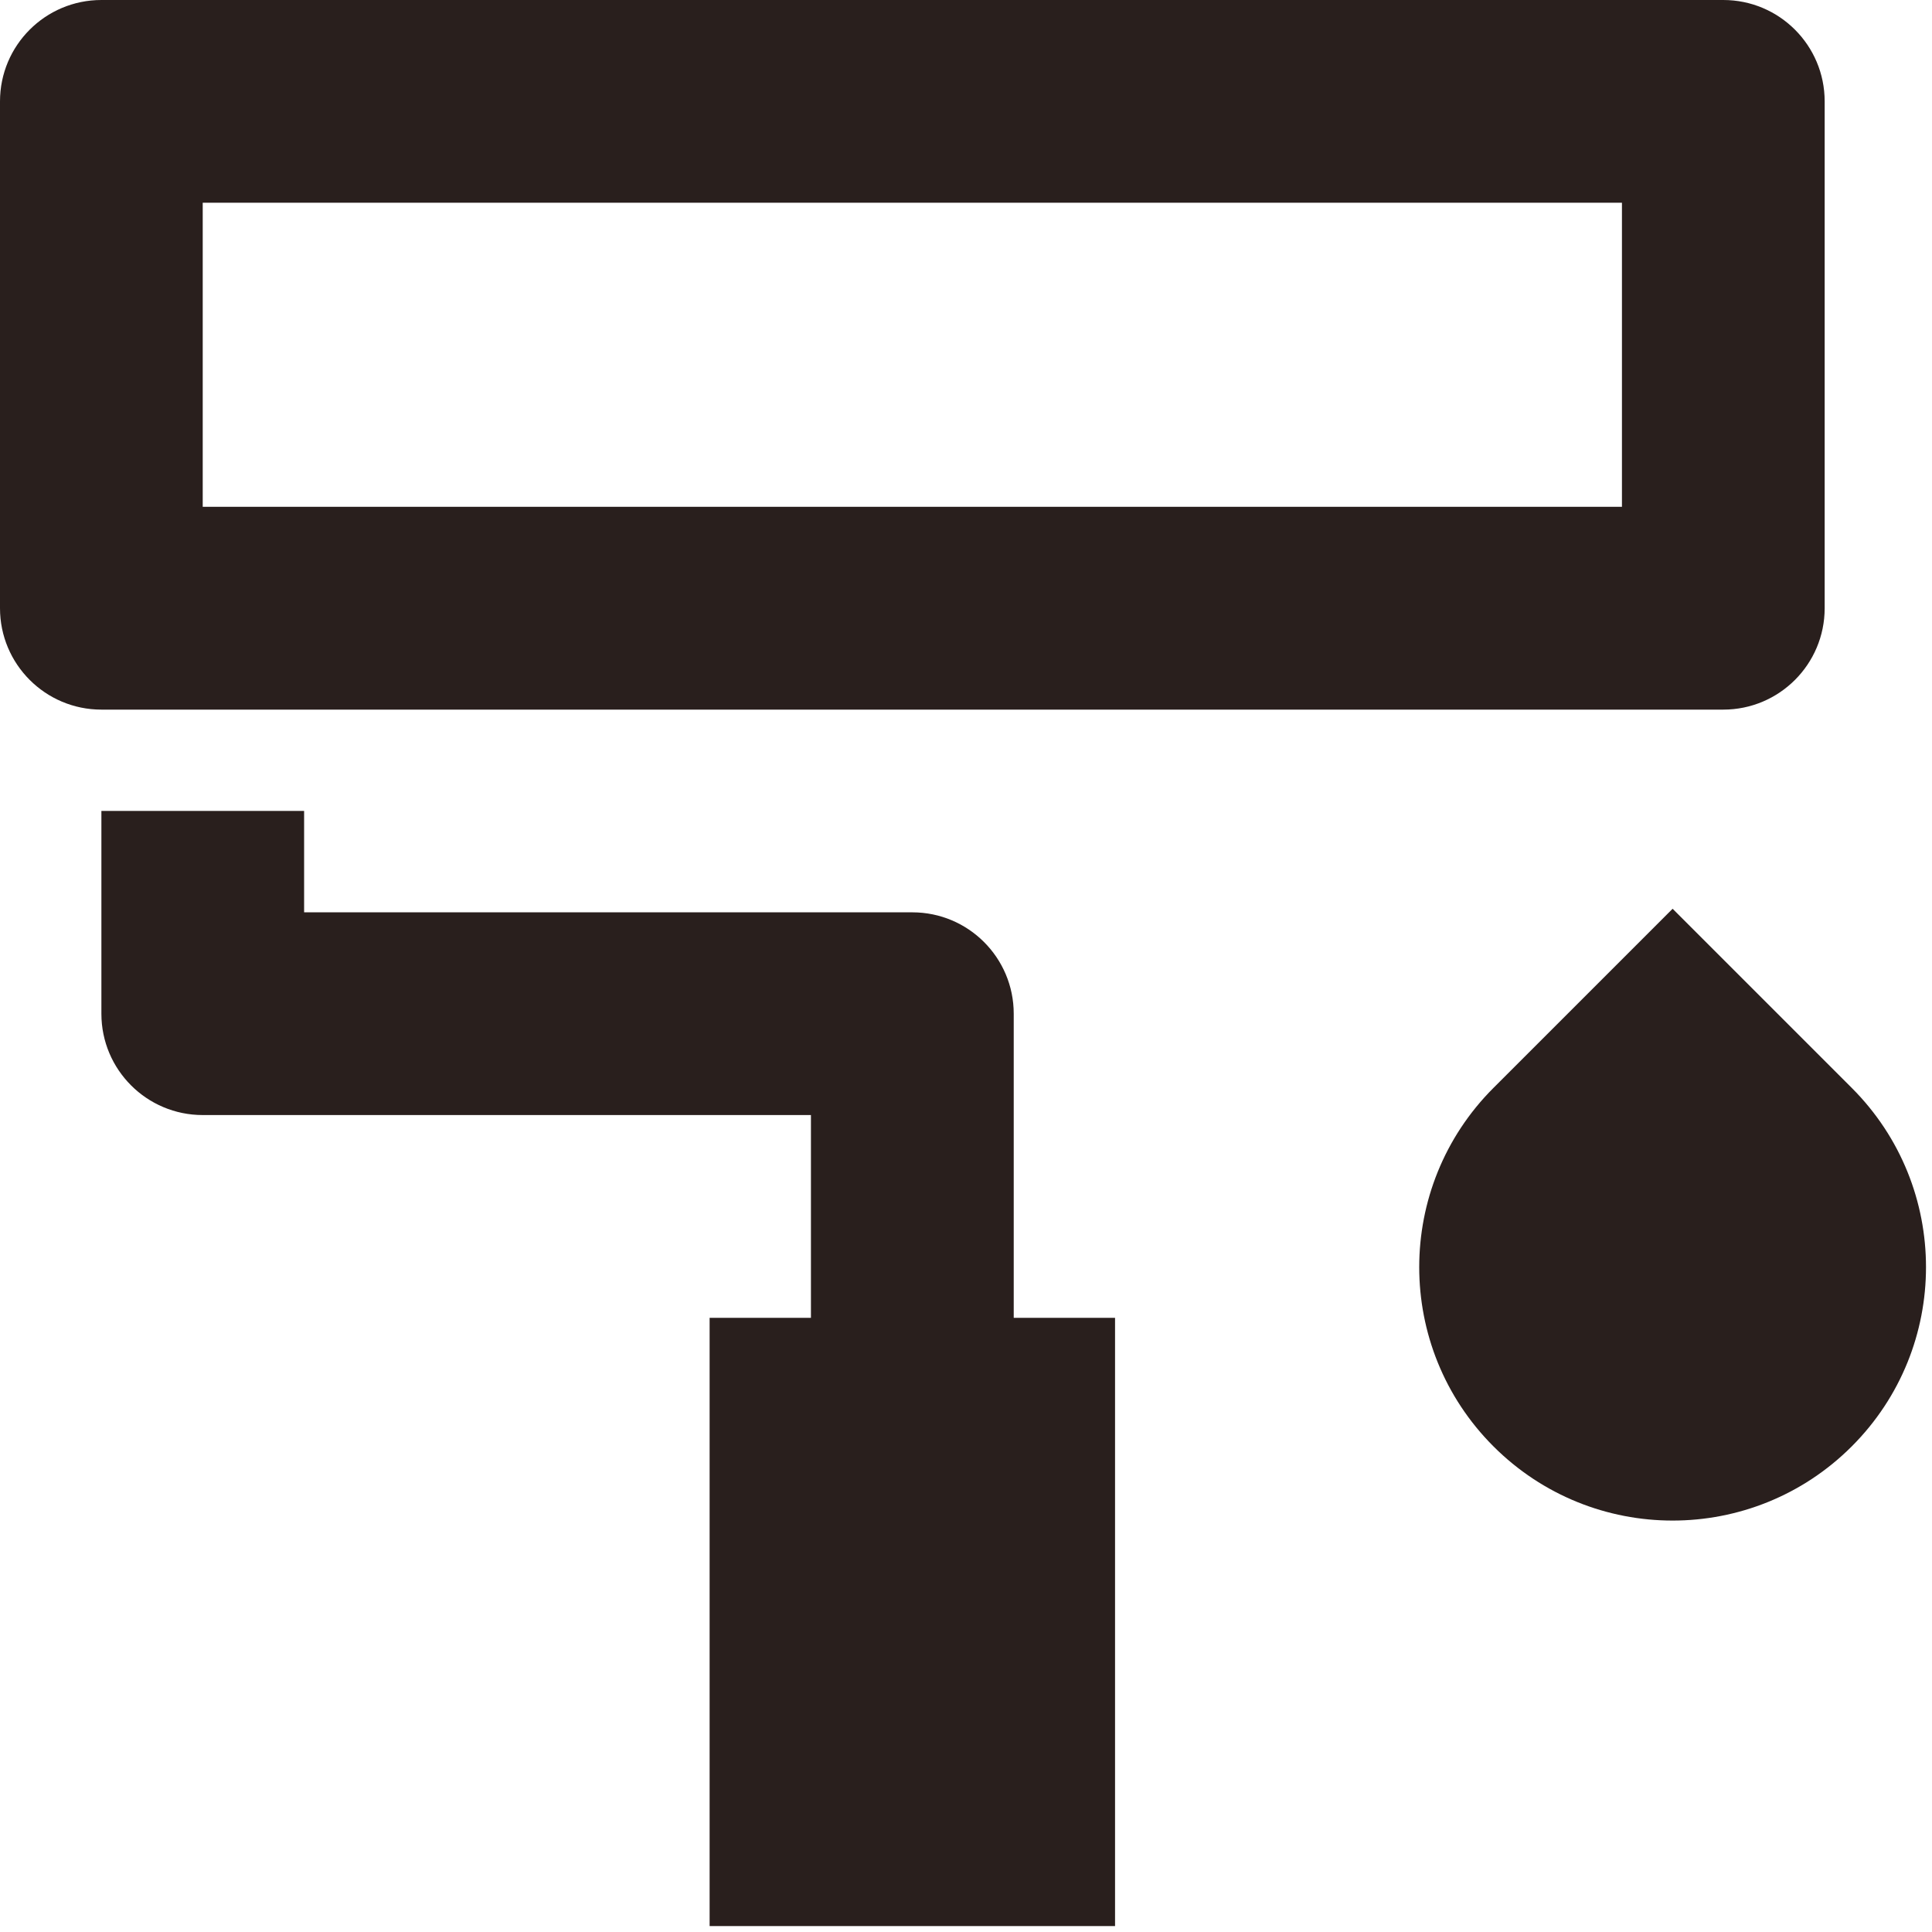
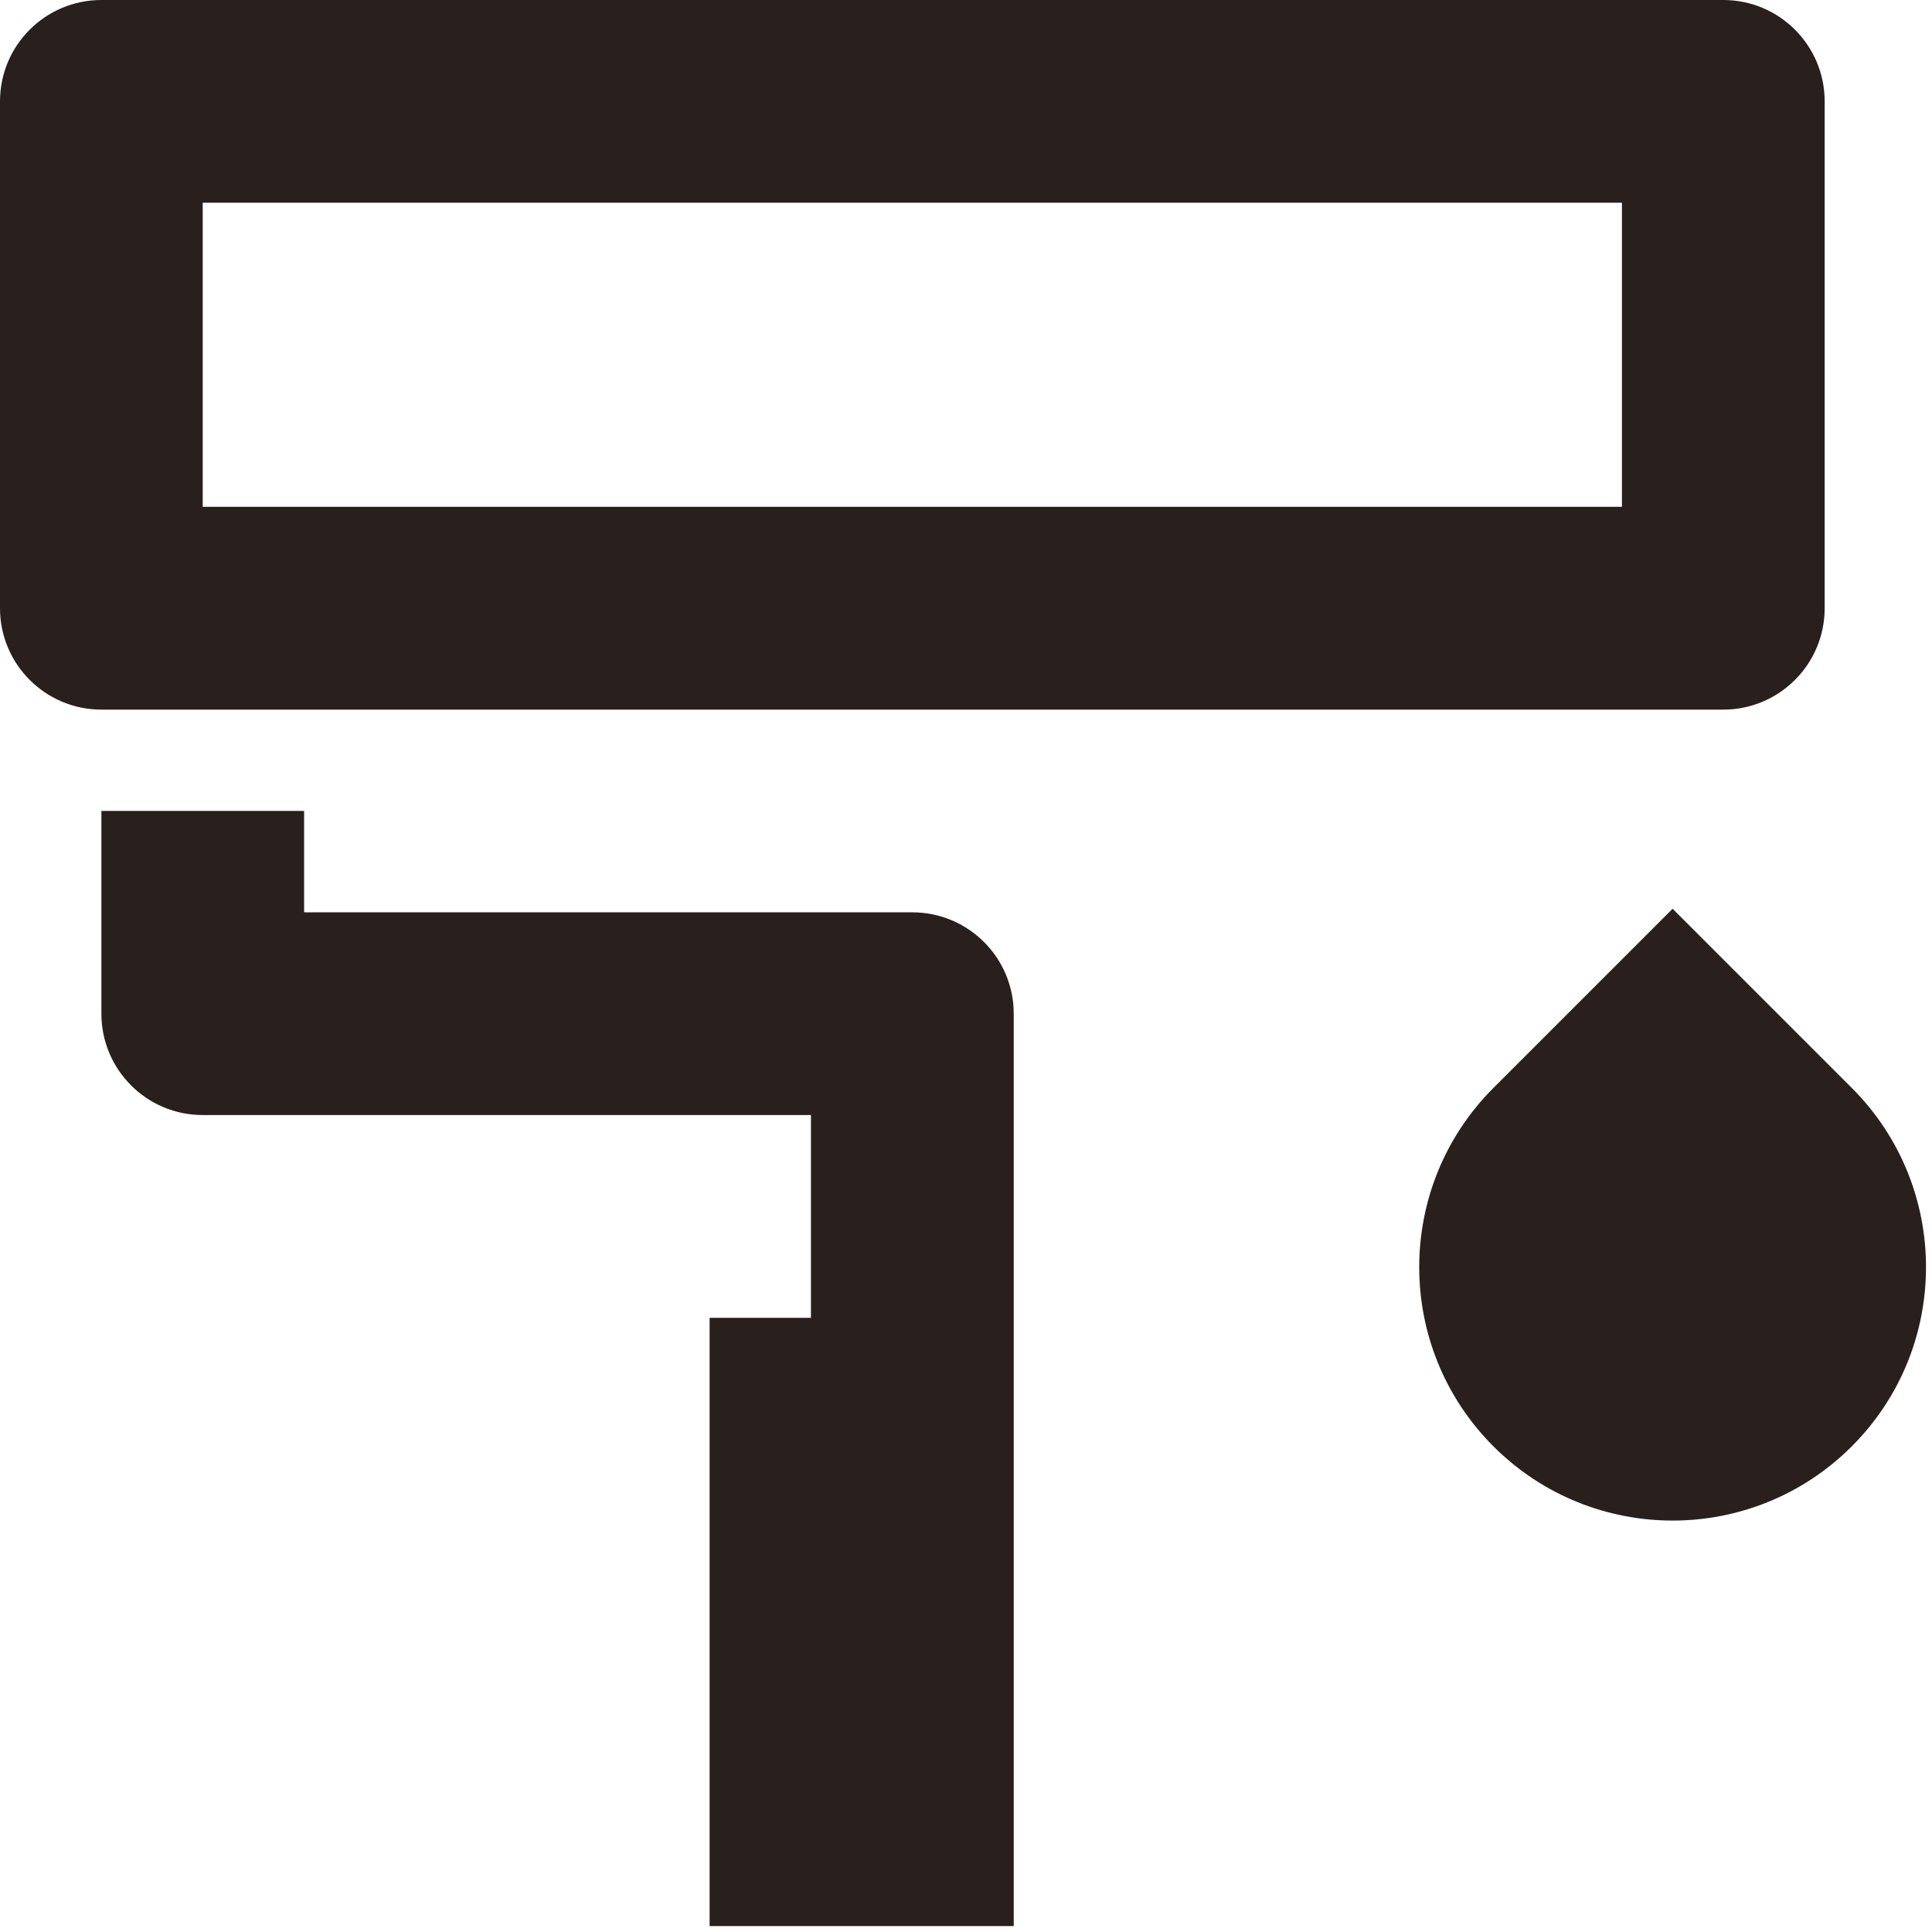
<svg xmlns="http://www.w3.org/2000/svg" width="27" height="27" viewBox="0 0 27 27" fill="none">
-   <path d="M2.833 2.833V7.083H22.667V2.833H2.833ZM1.417 0H24.083C24.866 0 25.5 0.634 25.5 1.417V8.5C25.5 9.282 24.866 9.917 24.083 9.917H1.417C0.634 9.917 0 9.282 0 8.5V1.417C0 0.634 0.634 0 1.417 0ZM4.25 12.75H12.75C13.532 12.75 14.167 13.384 14.167 14.167V18.417H15.583V26.917H9.917V18.417H11.333V15.583H2.833C2.051 15.583 1.417 14.949 1.417 14.167V11.333H4.25V12.75ZM20.871 15.204L23.375 12.7L25.879 15.204C27.262 16.587 27.262 18.83 25.879 20.213C24.496 21.596 22.254 21.596 20.871 20.213C19.488 18.83 19.488 16.587 20.871 15.204Z" fill="#291F1D" />
+   <path d="M2.833 2.833V7.083H22.667V2.833H2.833ZM1.417 0H24.083C24.866 0 25.5 0.634 25.5 1.417V8.5C25.5 9.282 24.866 9.917 24.083 9.917H1.417C0.634 9.917 0 9.282 0 8.5V1.417C0 0.634 0.634 0 1.417 0ZM4.25 12.75H12.75C13.532 12.75 14.167 13.384 14.167 14.167V18.417V26.917H9.917V18.417H11.333V15.583H2.833C2.051 15.583 1.417 14.949 1.417 14.167V11.333H4.25V12.75ZM20.871 15.204L23.375 12.7L25.879 15.204C27.262 16.587 27.262 18.83 25.879 20.213C24.496 21.596 22.254 21.596 20.871 20.213C19.488 18.83 19.488 16.587 20.871 15.204Z" fill="#291F1D" />
</svg>